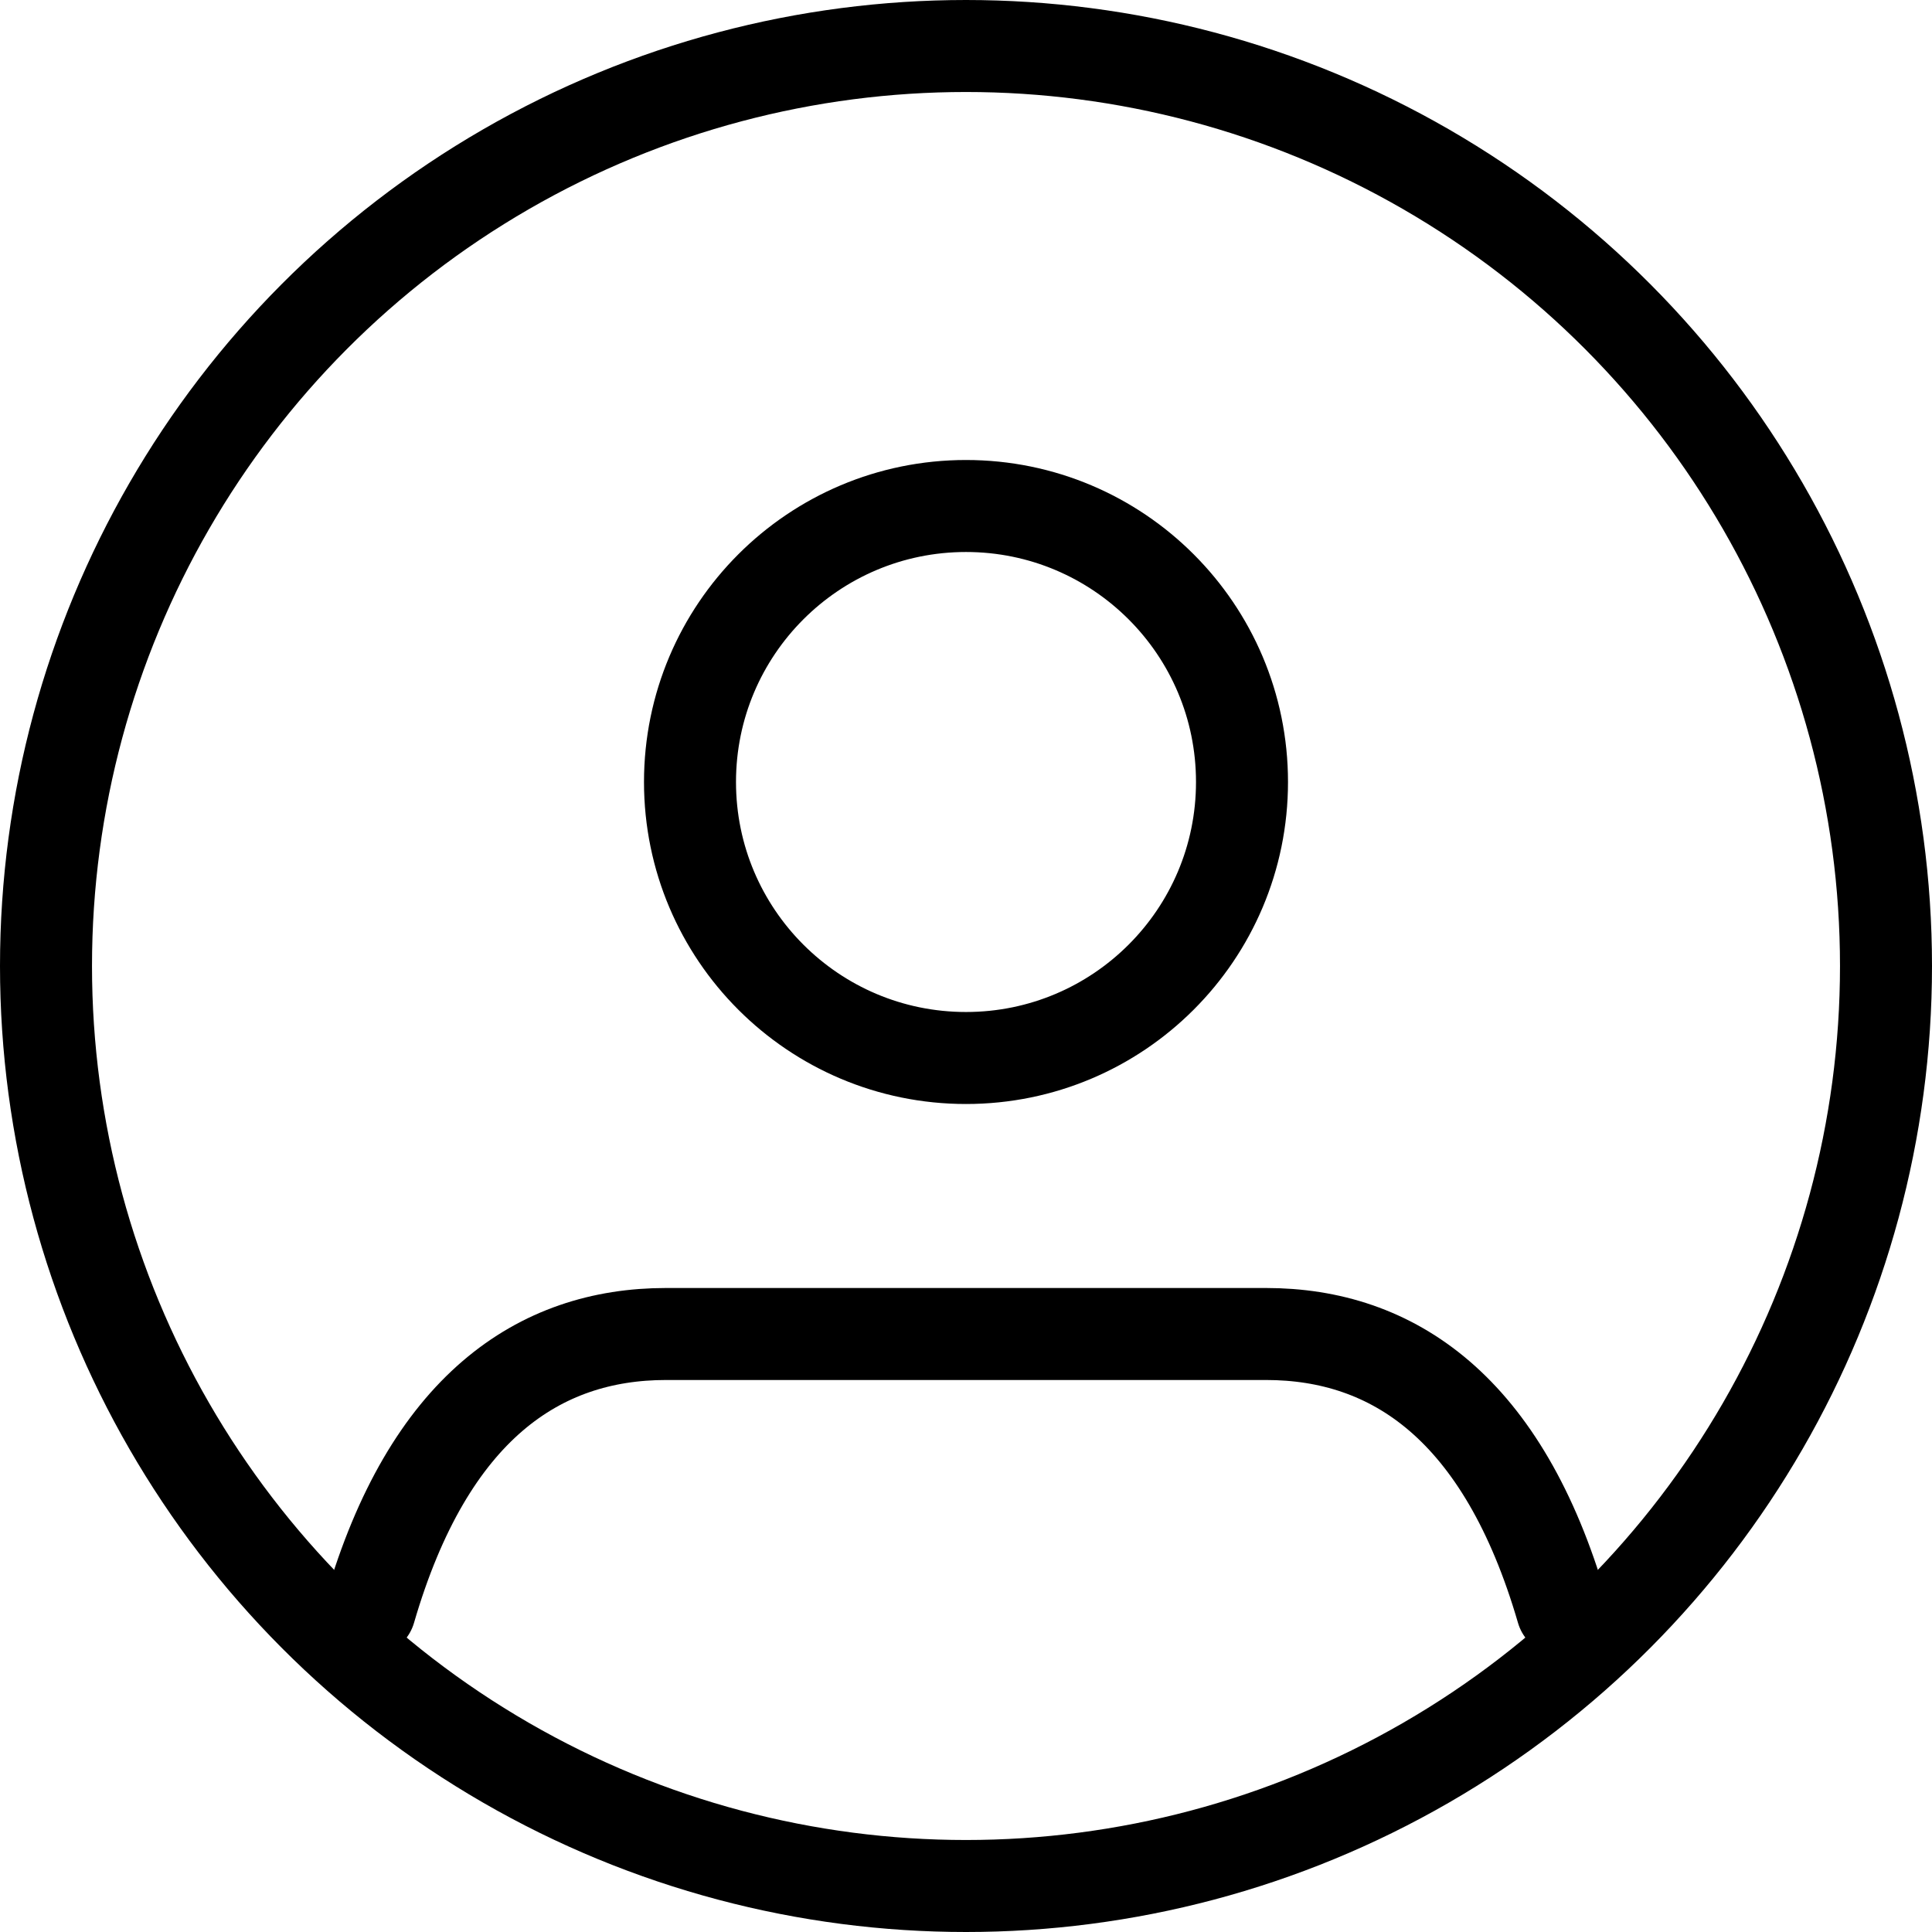
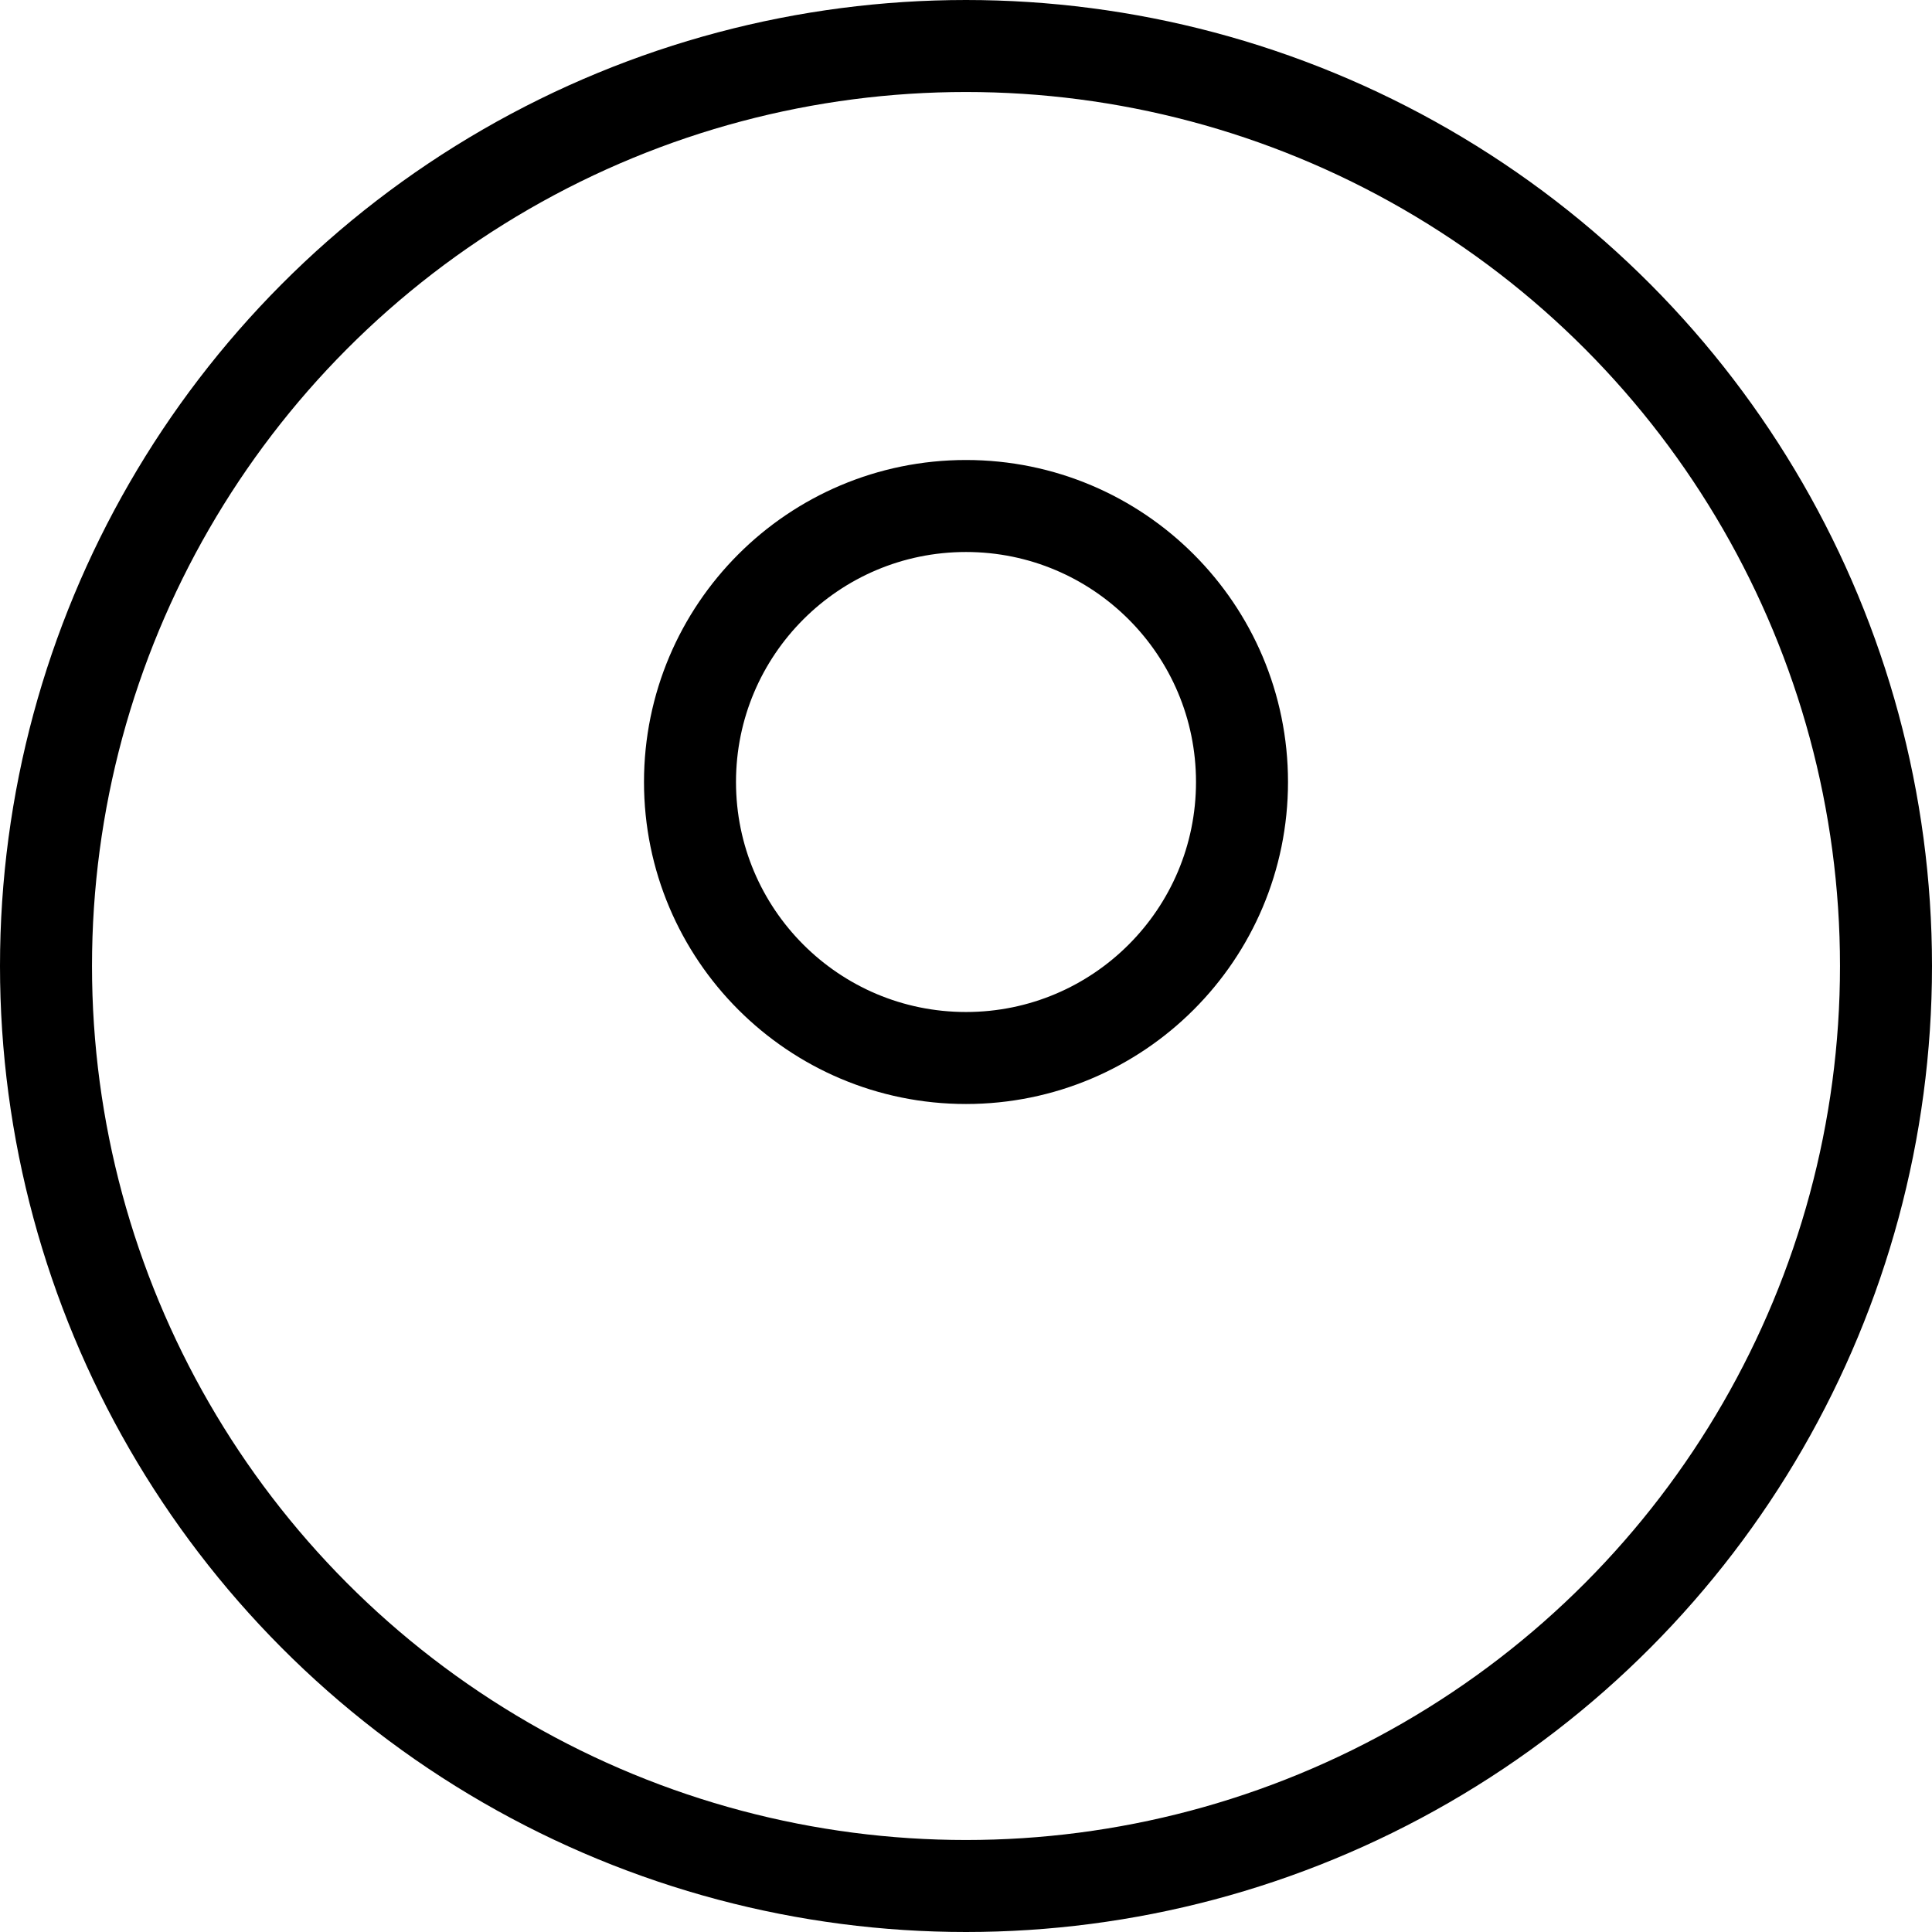
<svg xmlns="http://www.w3.org/2000/svg" id="Capa_2" data-name="Capa 2" viewBox="0 0 42 42">
  <defs>
    <style>
      .cls-1 {
        fill: none;
        stroke: #000;
        stroke-linecap: round;
        stroke-linejoin: round;
        stroke-width: 2px;
      }
    </style>
  </defs>
  <g id="Capa_1-2" data-name="Capa 1">
    <g id="IniciarSesion">
-       <path class="cls-1" d="M8.04,35c1.28-4.4,3.68-6,6.44-6h13.04c2.76,0,5.16,1.6,6.44,6" />
      <circle class="cls-1" cx="21" cy="17" r="6" />
      <circle class="cls-1" cx="21" cy="21" r="20" />
    </g>
  </g>
</svg>